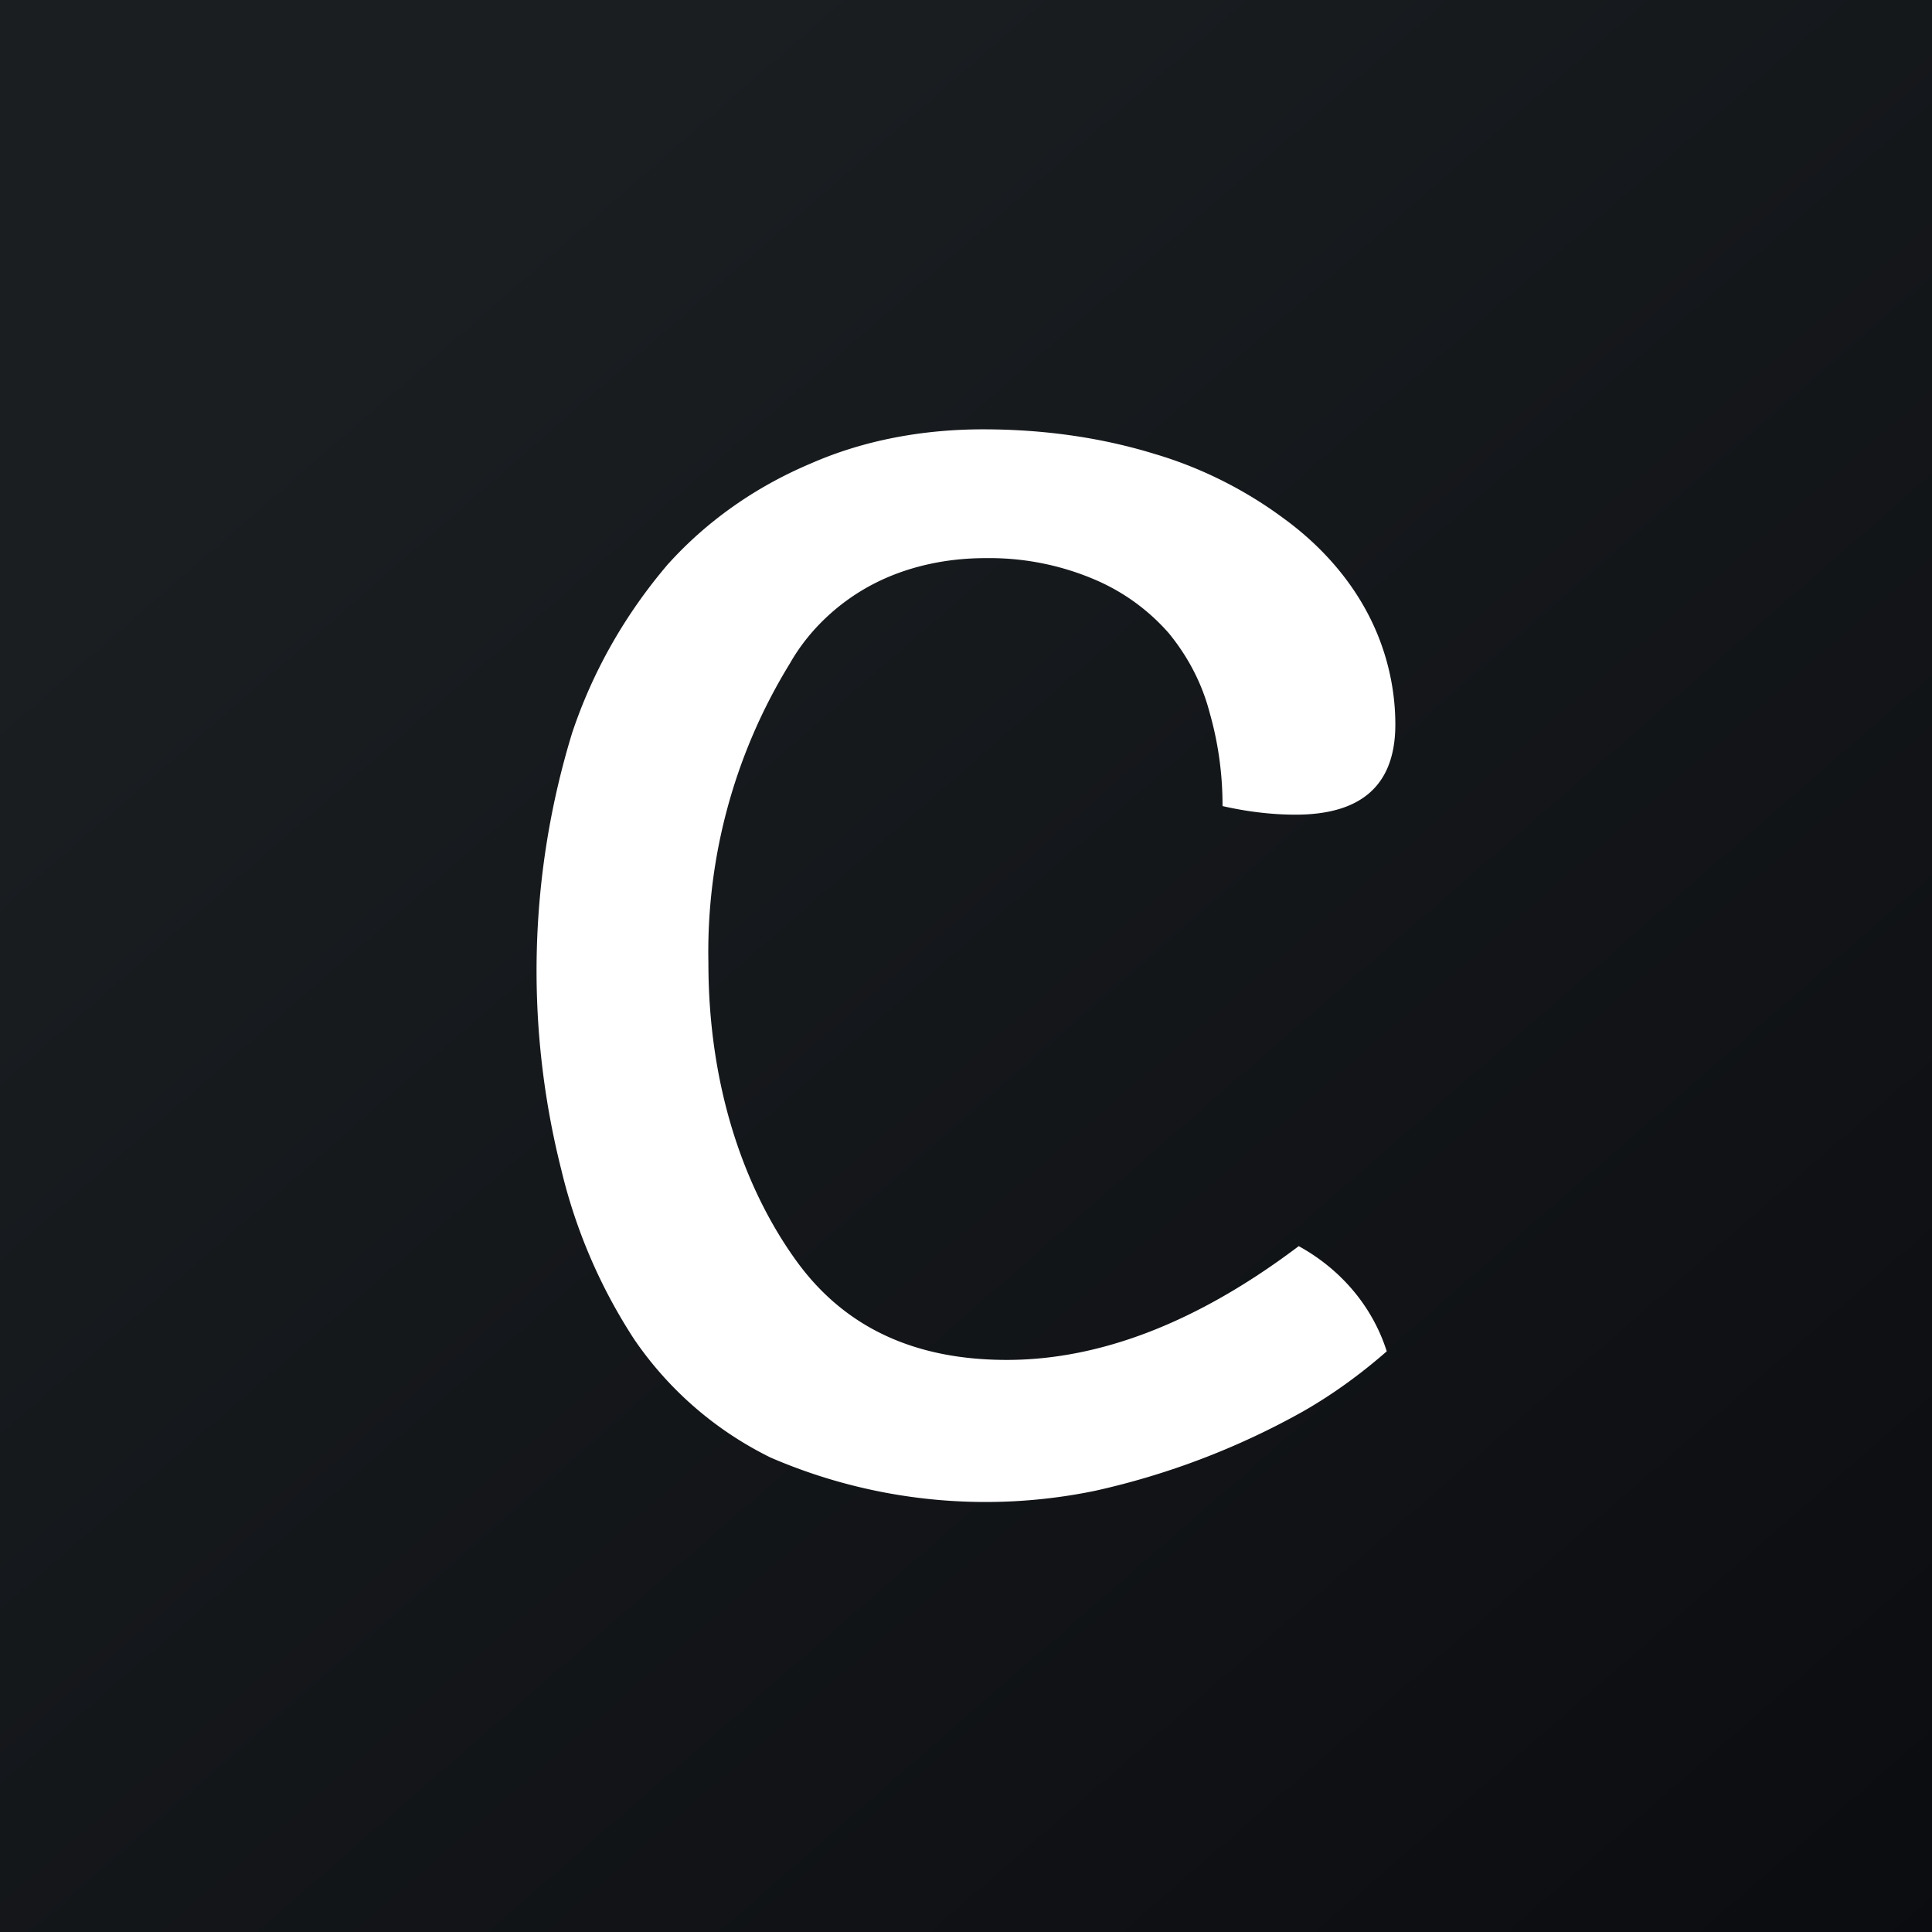
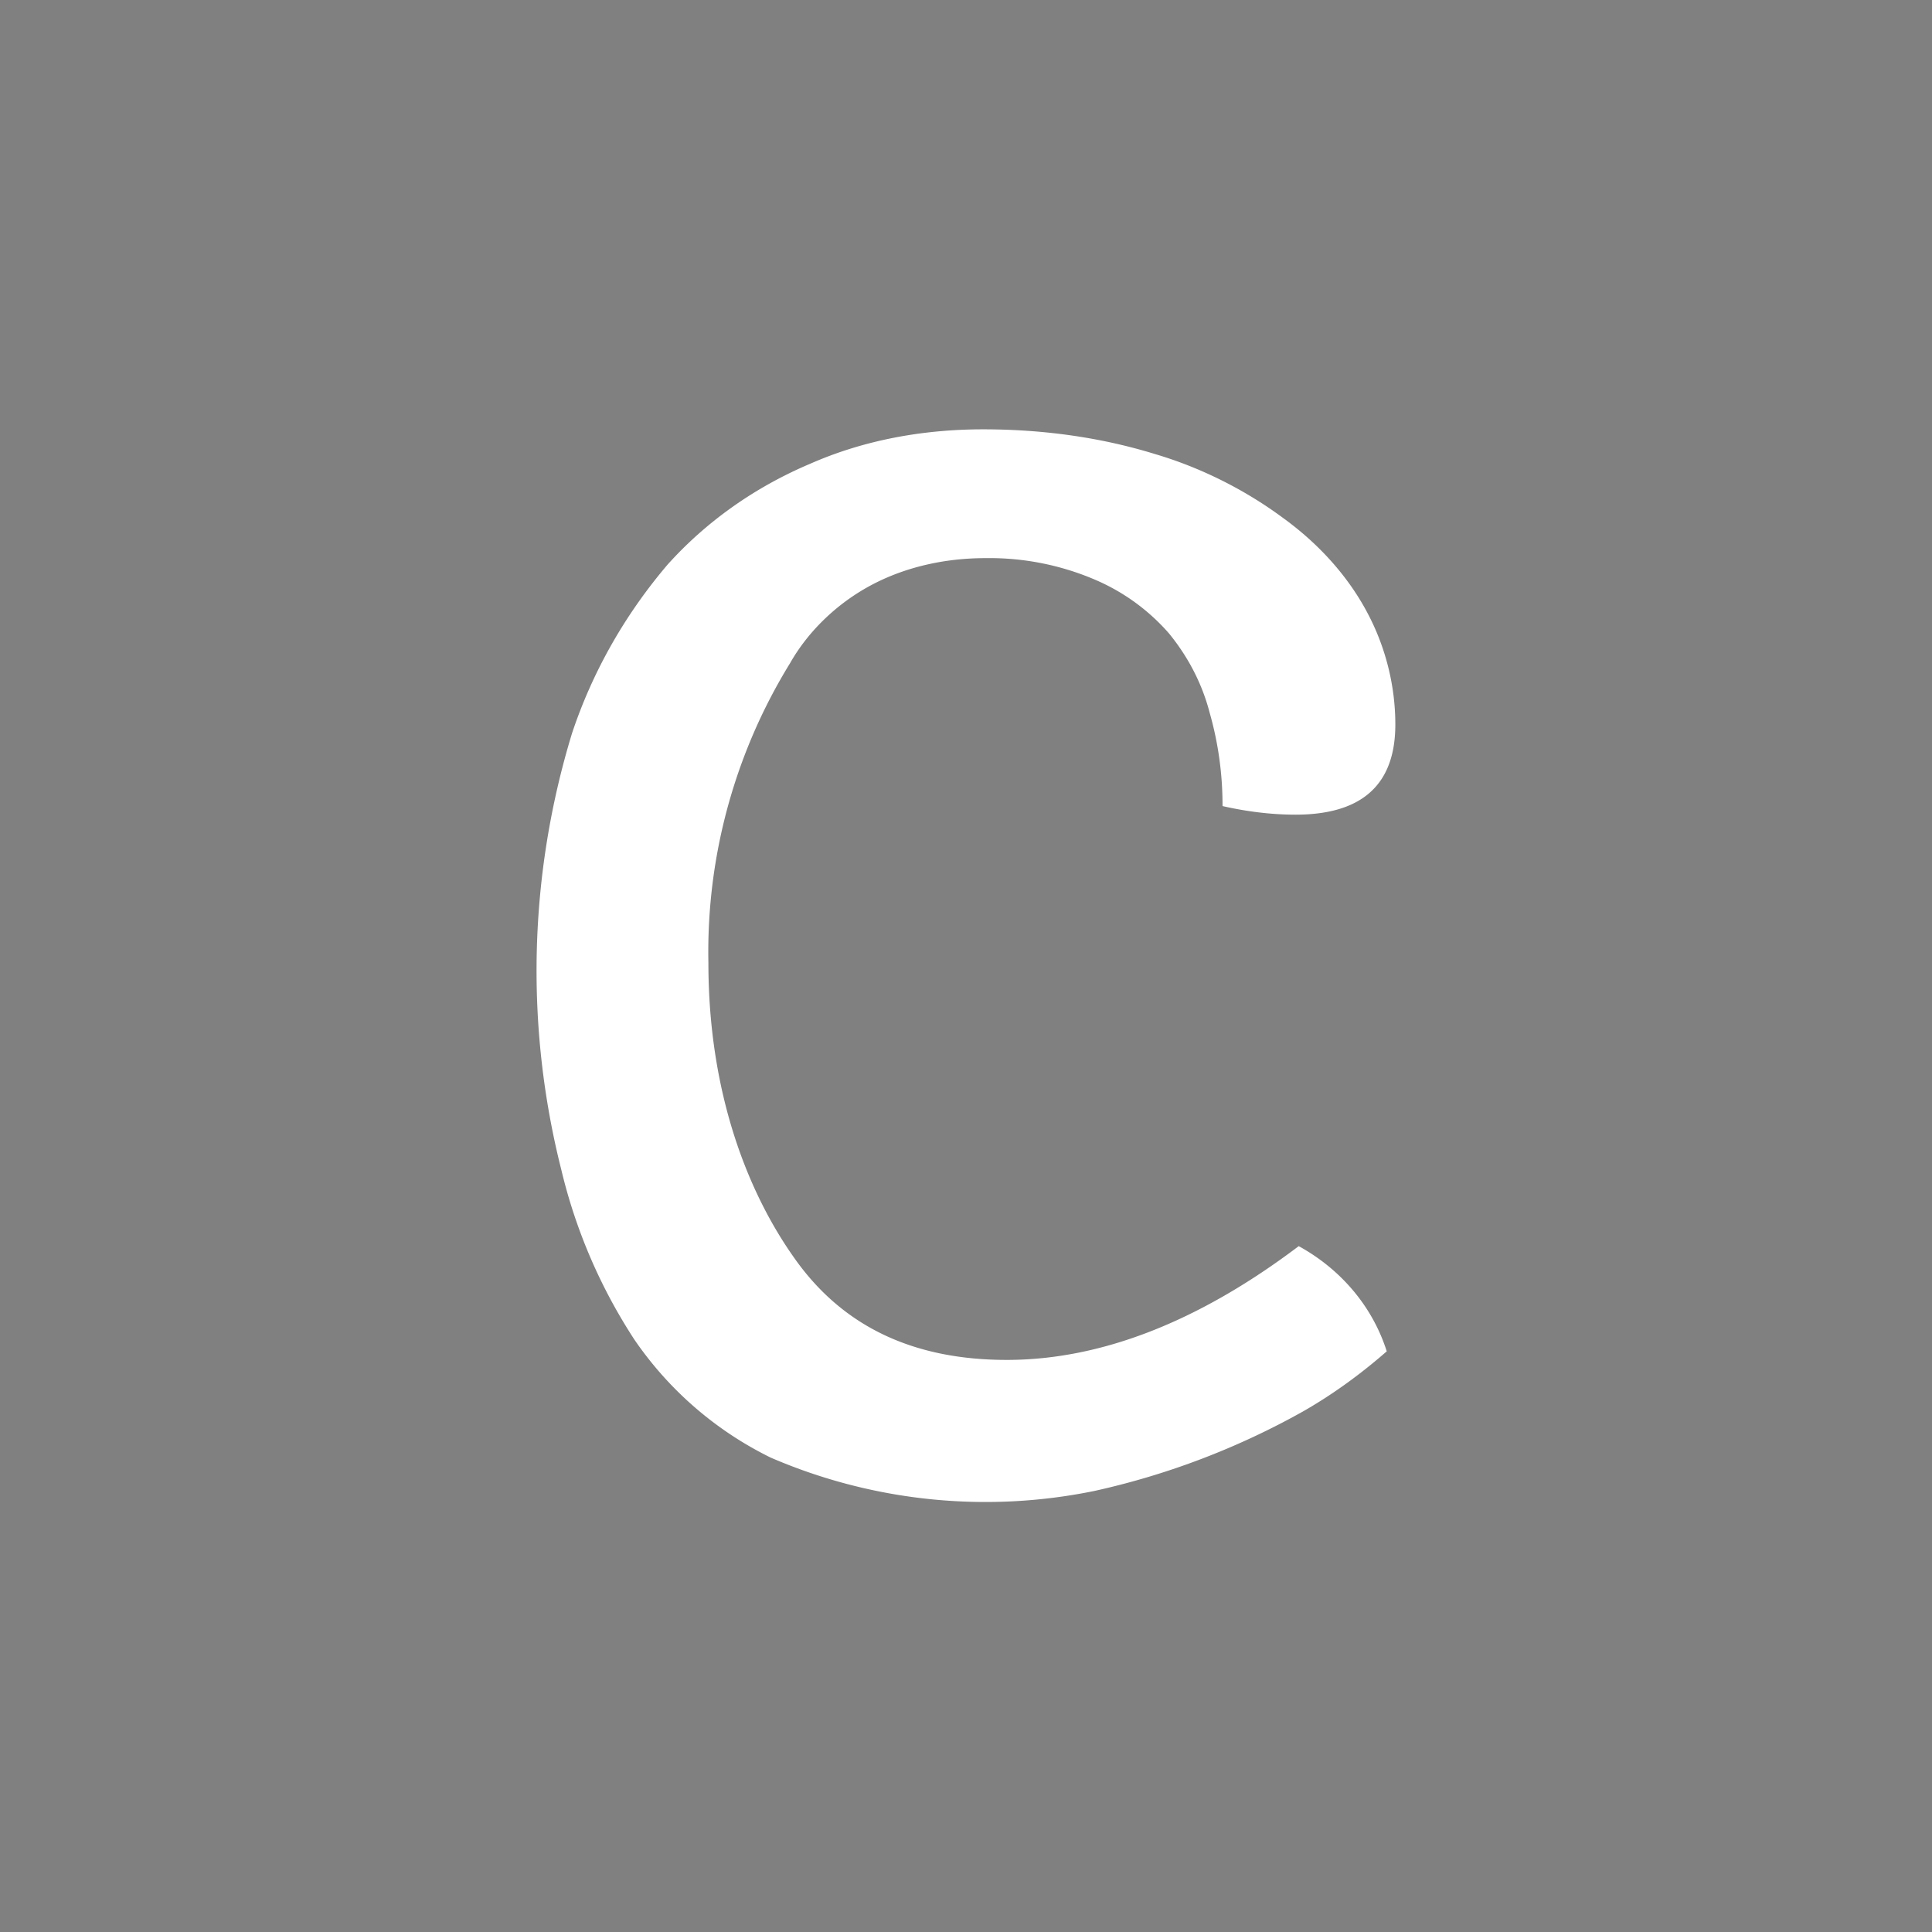
<svg xmlns="http://www.w3.org/2000/svg" width="18" height="18" viewBox="0 0 18 18">
  <rect x="0" y="0" width="18" height="18" fill="#808080" stroke="none" />
-   <path fill="url(#abzhgfpjy)" d="M0 0h18v18H0z" />
  <path d="M11.39 7.5c0-.29-.04-.58-.12-.86-.07-.27-.2-.52-.38-.74a1.91 1.91 0 0 0-.69-.5 2.5 2.5 0 0 0-1.02-.2c-.37 0-.74.08-1.06.25-.32.17-.59.43-.76.73a5.13 5.13 0 0 0-.76 2.79c0 1.2.36 2.13.8 2.75.45.64 1.11.95 1.98.95.87 0 1.78-.35 2.72-1.06.4.22.69.57.82.98-.24.21-.5.4-.78.56a7.12 7.12 0 0 1-1.94.74 5.05 5.05 0 0 1-3.02-.31 3.3 3.3 0 0 1-1.27-1.1 5.02 5.02 0 0 1-.68-1.58 7.57 7.57 0 0 1 .1-4.07c.19-.57.49-1.1.89-1.57.36-.4.81-.72 1.33-.94C8.05 4.1 8.6 4 9.16 4c.54 0 1.08.07 1.6.23.44.13.85.34 1.2.6.33.24.6.54.78.88.17.32.26.68.26 1.04 0 .56-.31.84-.93.84-.23 0-.46-.03-.68-.08Z" fill="#fff" />
  <defs>
    <linearGradient id="abzhgfpjy" x1="3.35" y1="3.12" x2="21.9" y2="24.43" gradientUnits="userSpaceOnUse">
      <stop stop-color="#1A1E21" />
      <stop offset="1" stop-color="#06060A" />
    </linearGradient>
  </defs>
</svg>